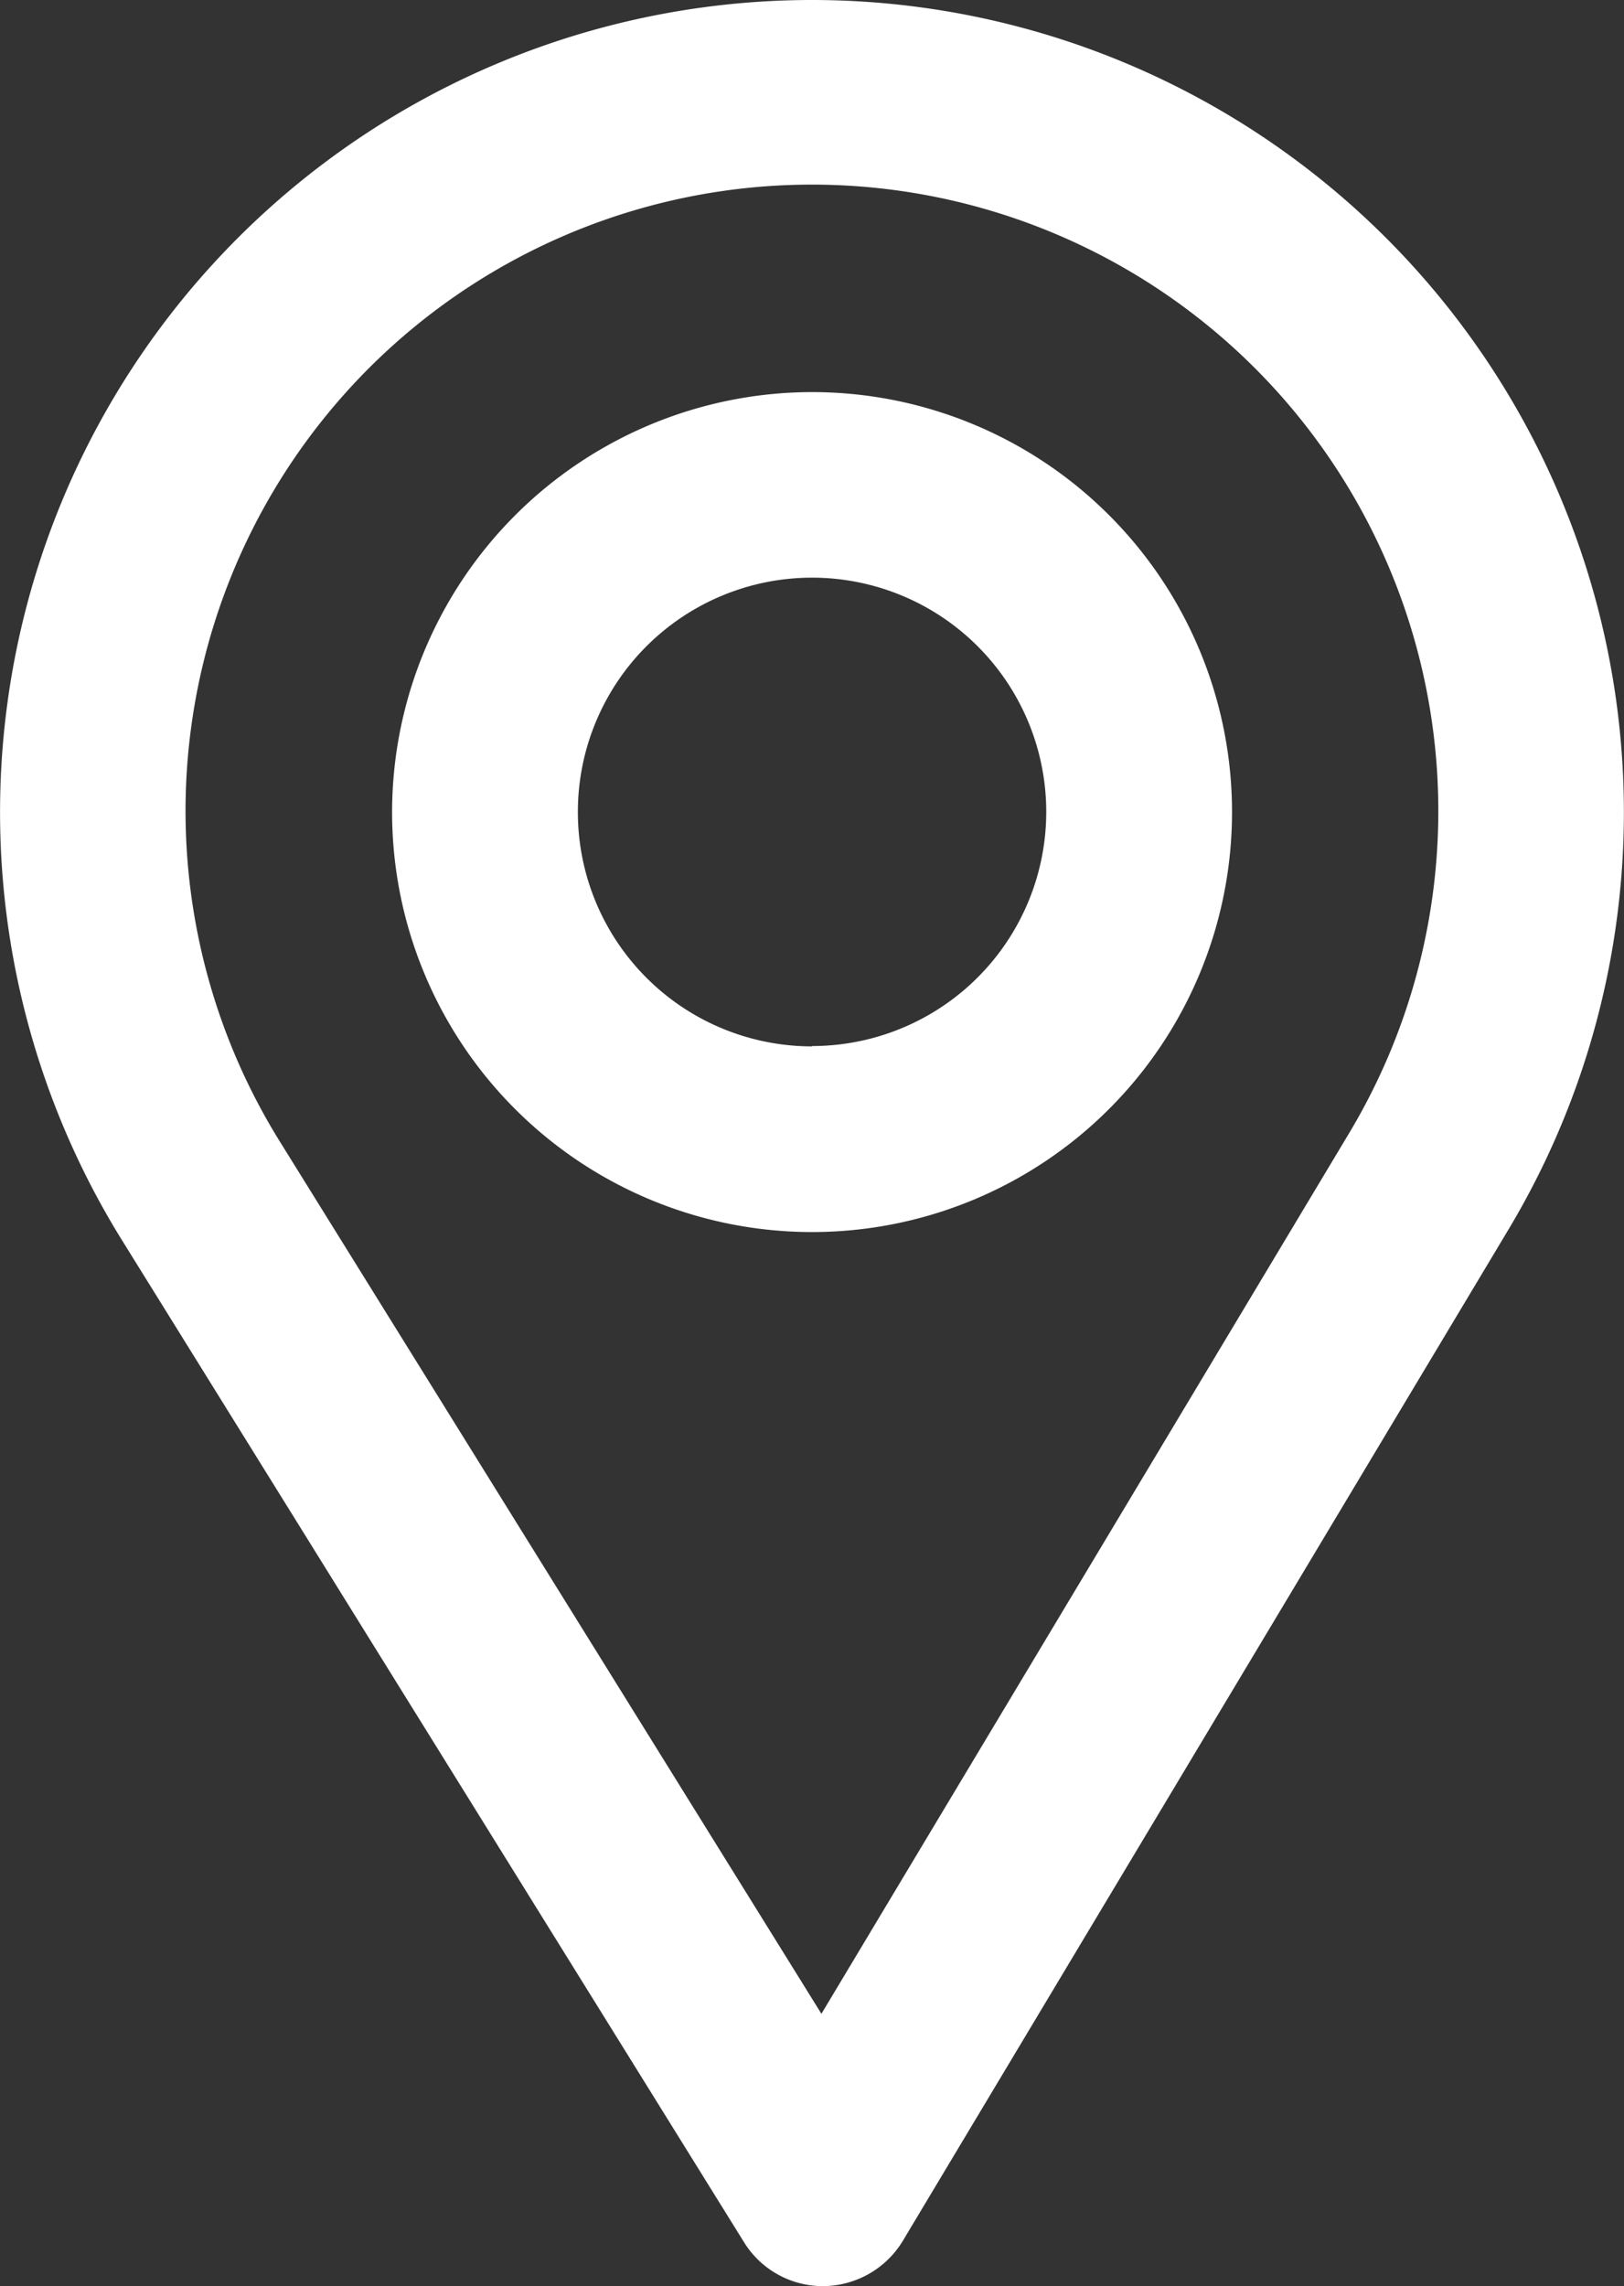
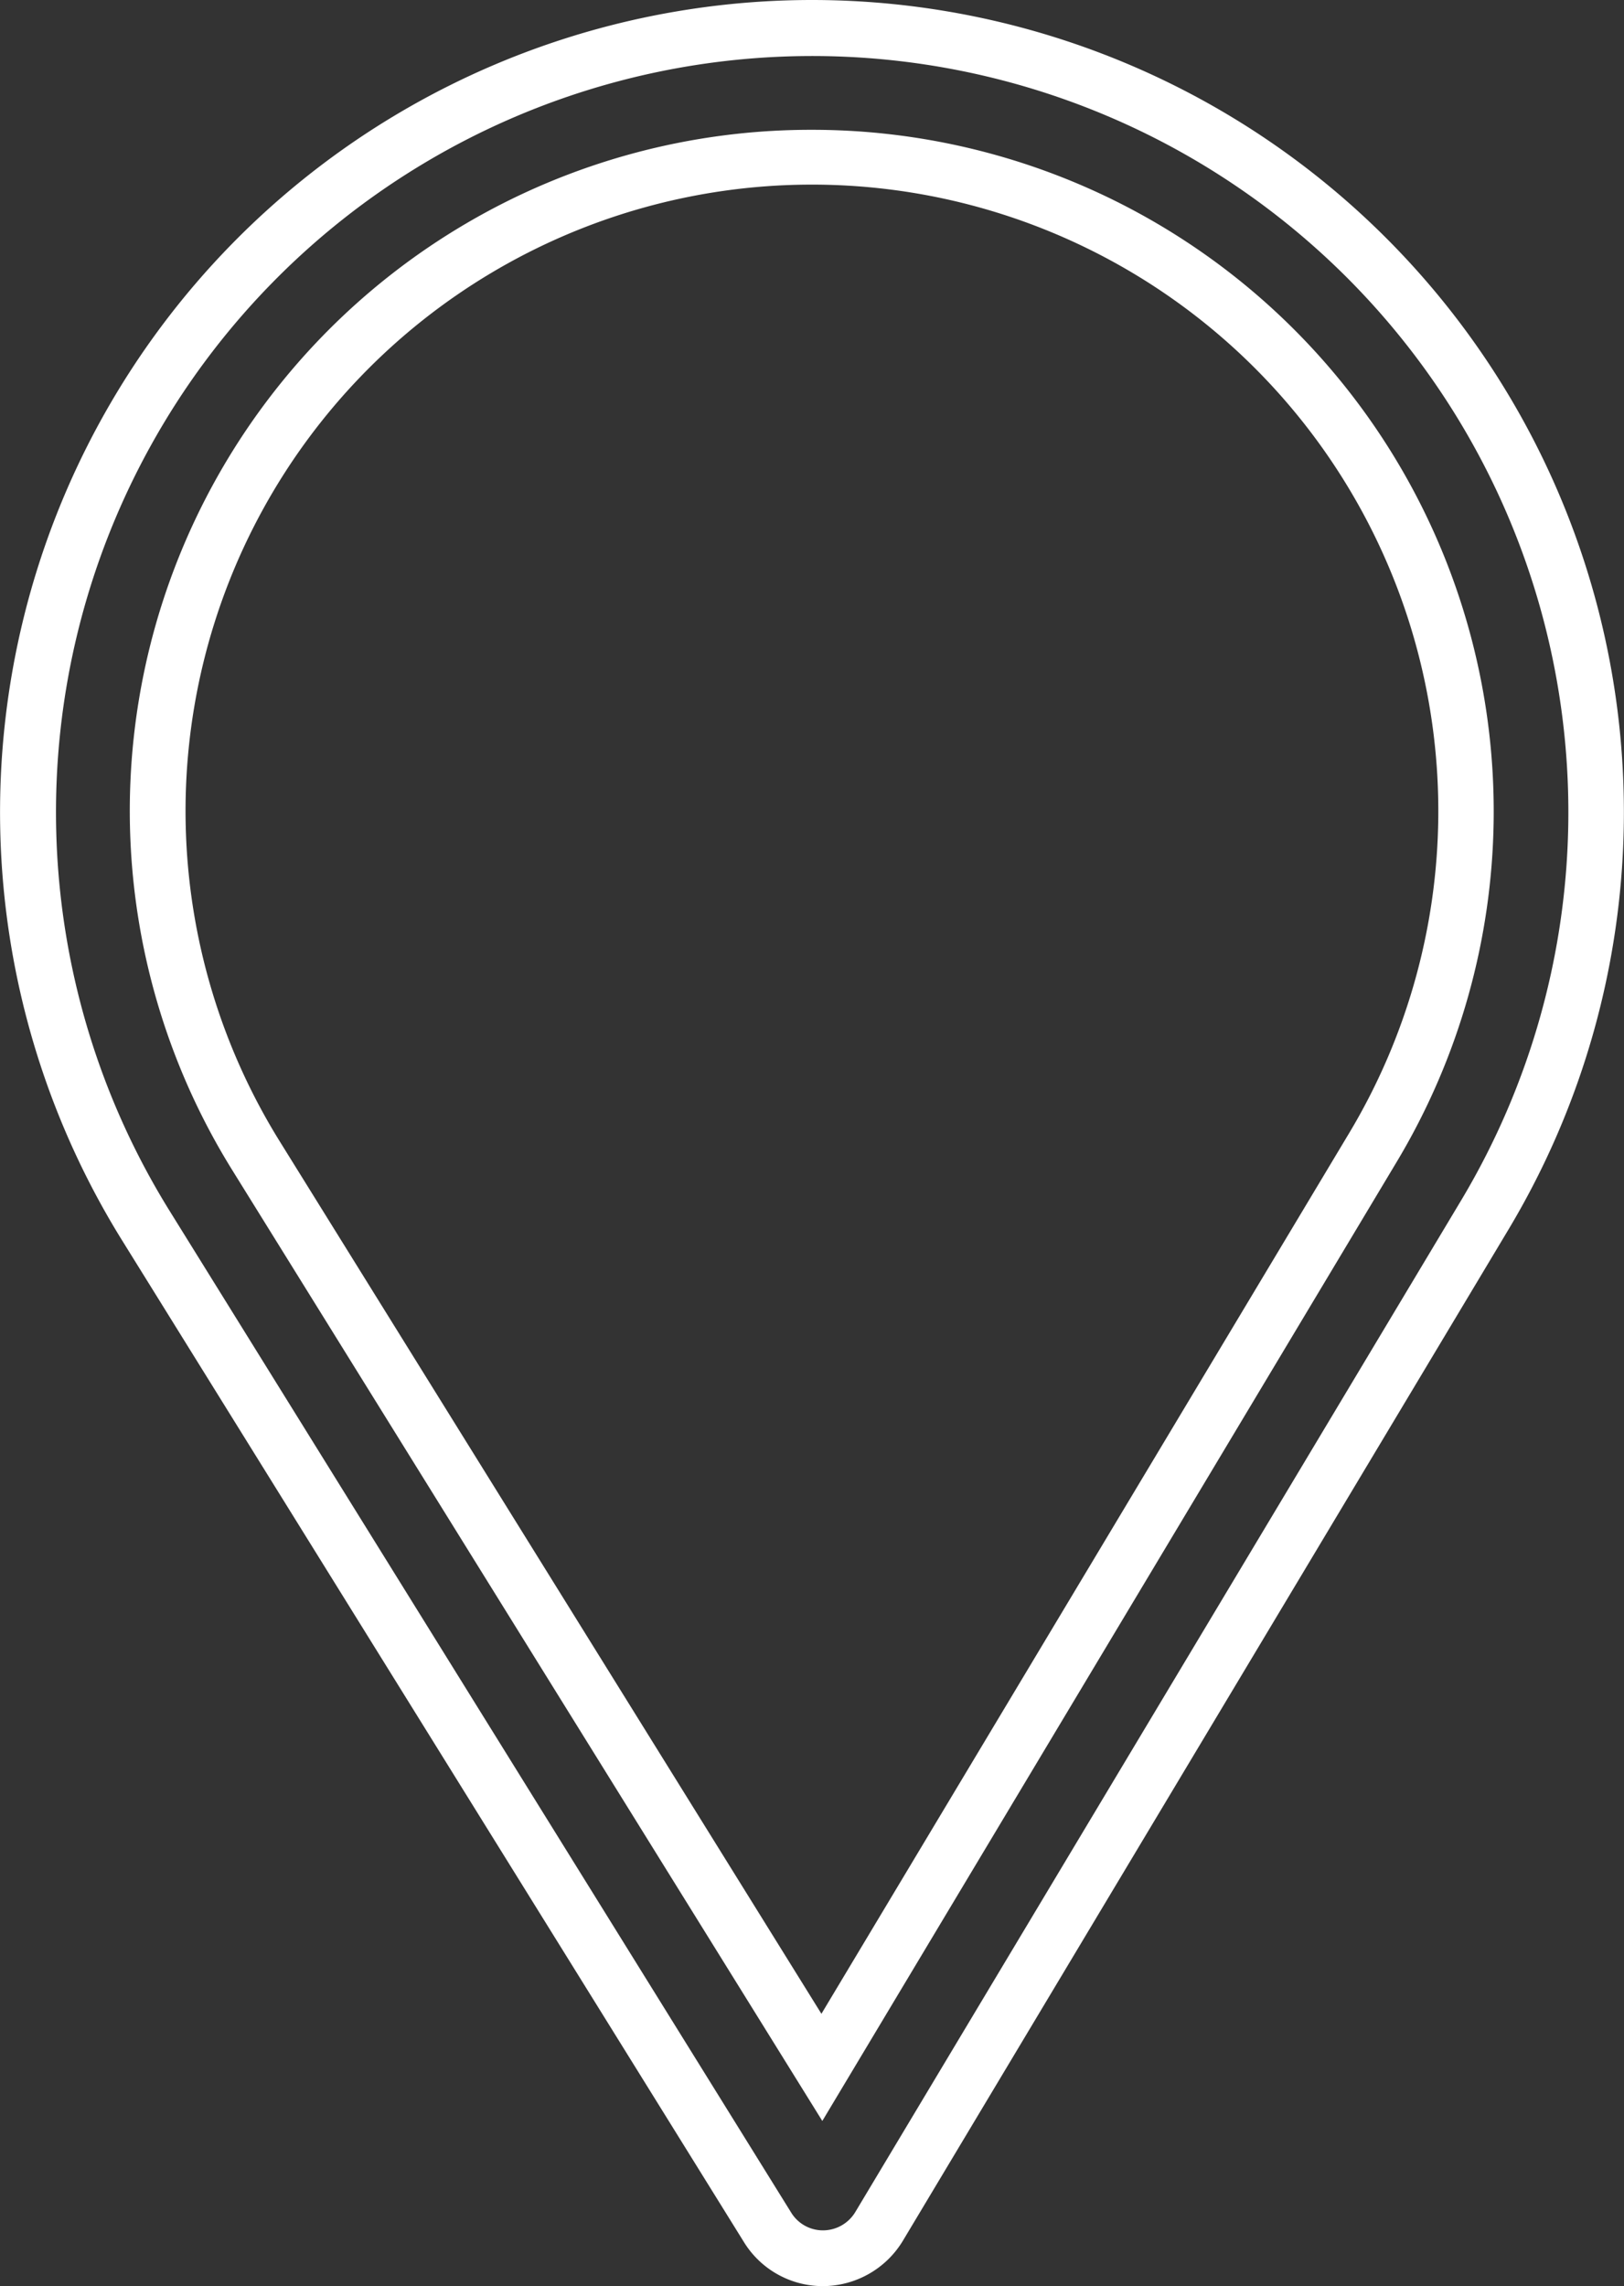
<svg xmlns="http://www.w3.org/2000/svg" height="20.5" width="14.563">
  <rect width="100%" height="100%" fill="#333333" stroke="none" />
  <g fill="#fff">
-     <path d="M7.281.25A7.033 7.033 0 0 0 1.3 10.979l5.581 8.994a.586.586 0 0 0 .5.277.586.586 0 0 0 .5-.285l5.439-9.082A7.033 7.033 0 0 0 7.281.25zm5.034 10.032L7.37 18.539l-5.074-8.177a5.863 5.863 0 1 1 10.019-.079z" />
    <path d="M7.281 0a7.283 7.283 0 0 1 6.254 11.012l-5.439 9.082a.841.841 0 0 1-.711.406h-.007a.831.831 0 0 1-.71-.4l-5.581-8.99A7.283 7.283 0 0 1 7.281 0zm.1 20a.339.339 0 0 0 .288-.163l5.439-9.082a6.781 6.781 0 1 0-11.594.092l5.581 8.994a.334.334 0 0 0 .284.159zm-.1-18.836a6.112 6.112 0 0 1 5.249 9.246l-5.156 8.609-5.291-8.526a6.107 6.107 0 0 1 5.2-9.329zm.085 16.894 4.734-7.9a5.617 5.617 0 1 0-9.592.076z" />
-     <path d="M7.282 3.766a3.516 3.516 0 1 0 3.516 3.516 3.52 3.52 0 0 0-3.516-3.516zm0 5.867A2.352 2.352 0 1 1 9.63 7.281a2.353 2.353 0 0 1-2.348 2.352z" />
-     <path d="M7.282 3.516a3.766 3.766 0 1 1-3.766 3.766 3.77 3.77 0 0 1 3.766-3.766zm0 7.031a3.266 3.266 0 1 0-3.266-3.266 3.269 3.269 0 0 0 3.266 3.266zm0-5.867a2.6 2.6 0 1 1-2.6 2.6 2.6 2.6 0 0 1 2.6-2.6zm0 4.7a2.1 2.1 0 1 0-2.1-2.1 2.1 2.1 0 0 0 2.1 2.103z" />
  </g>
</svg>